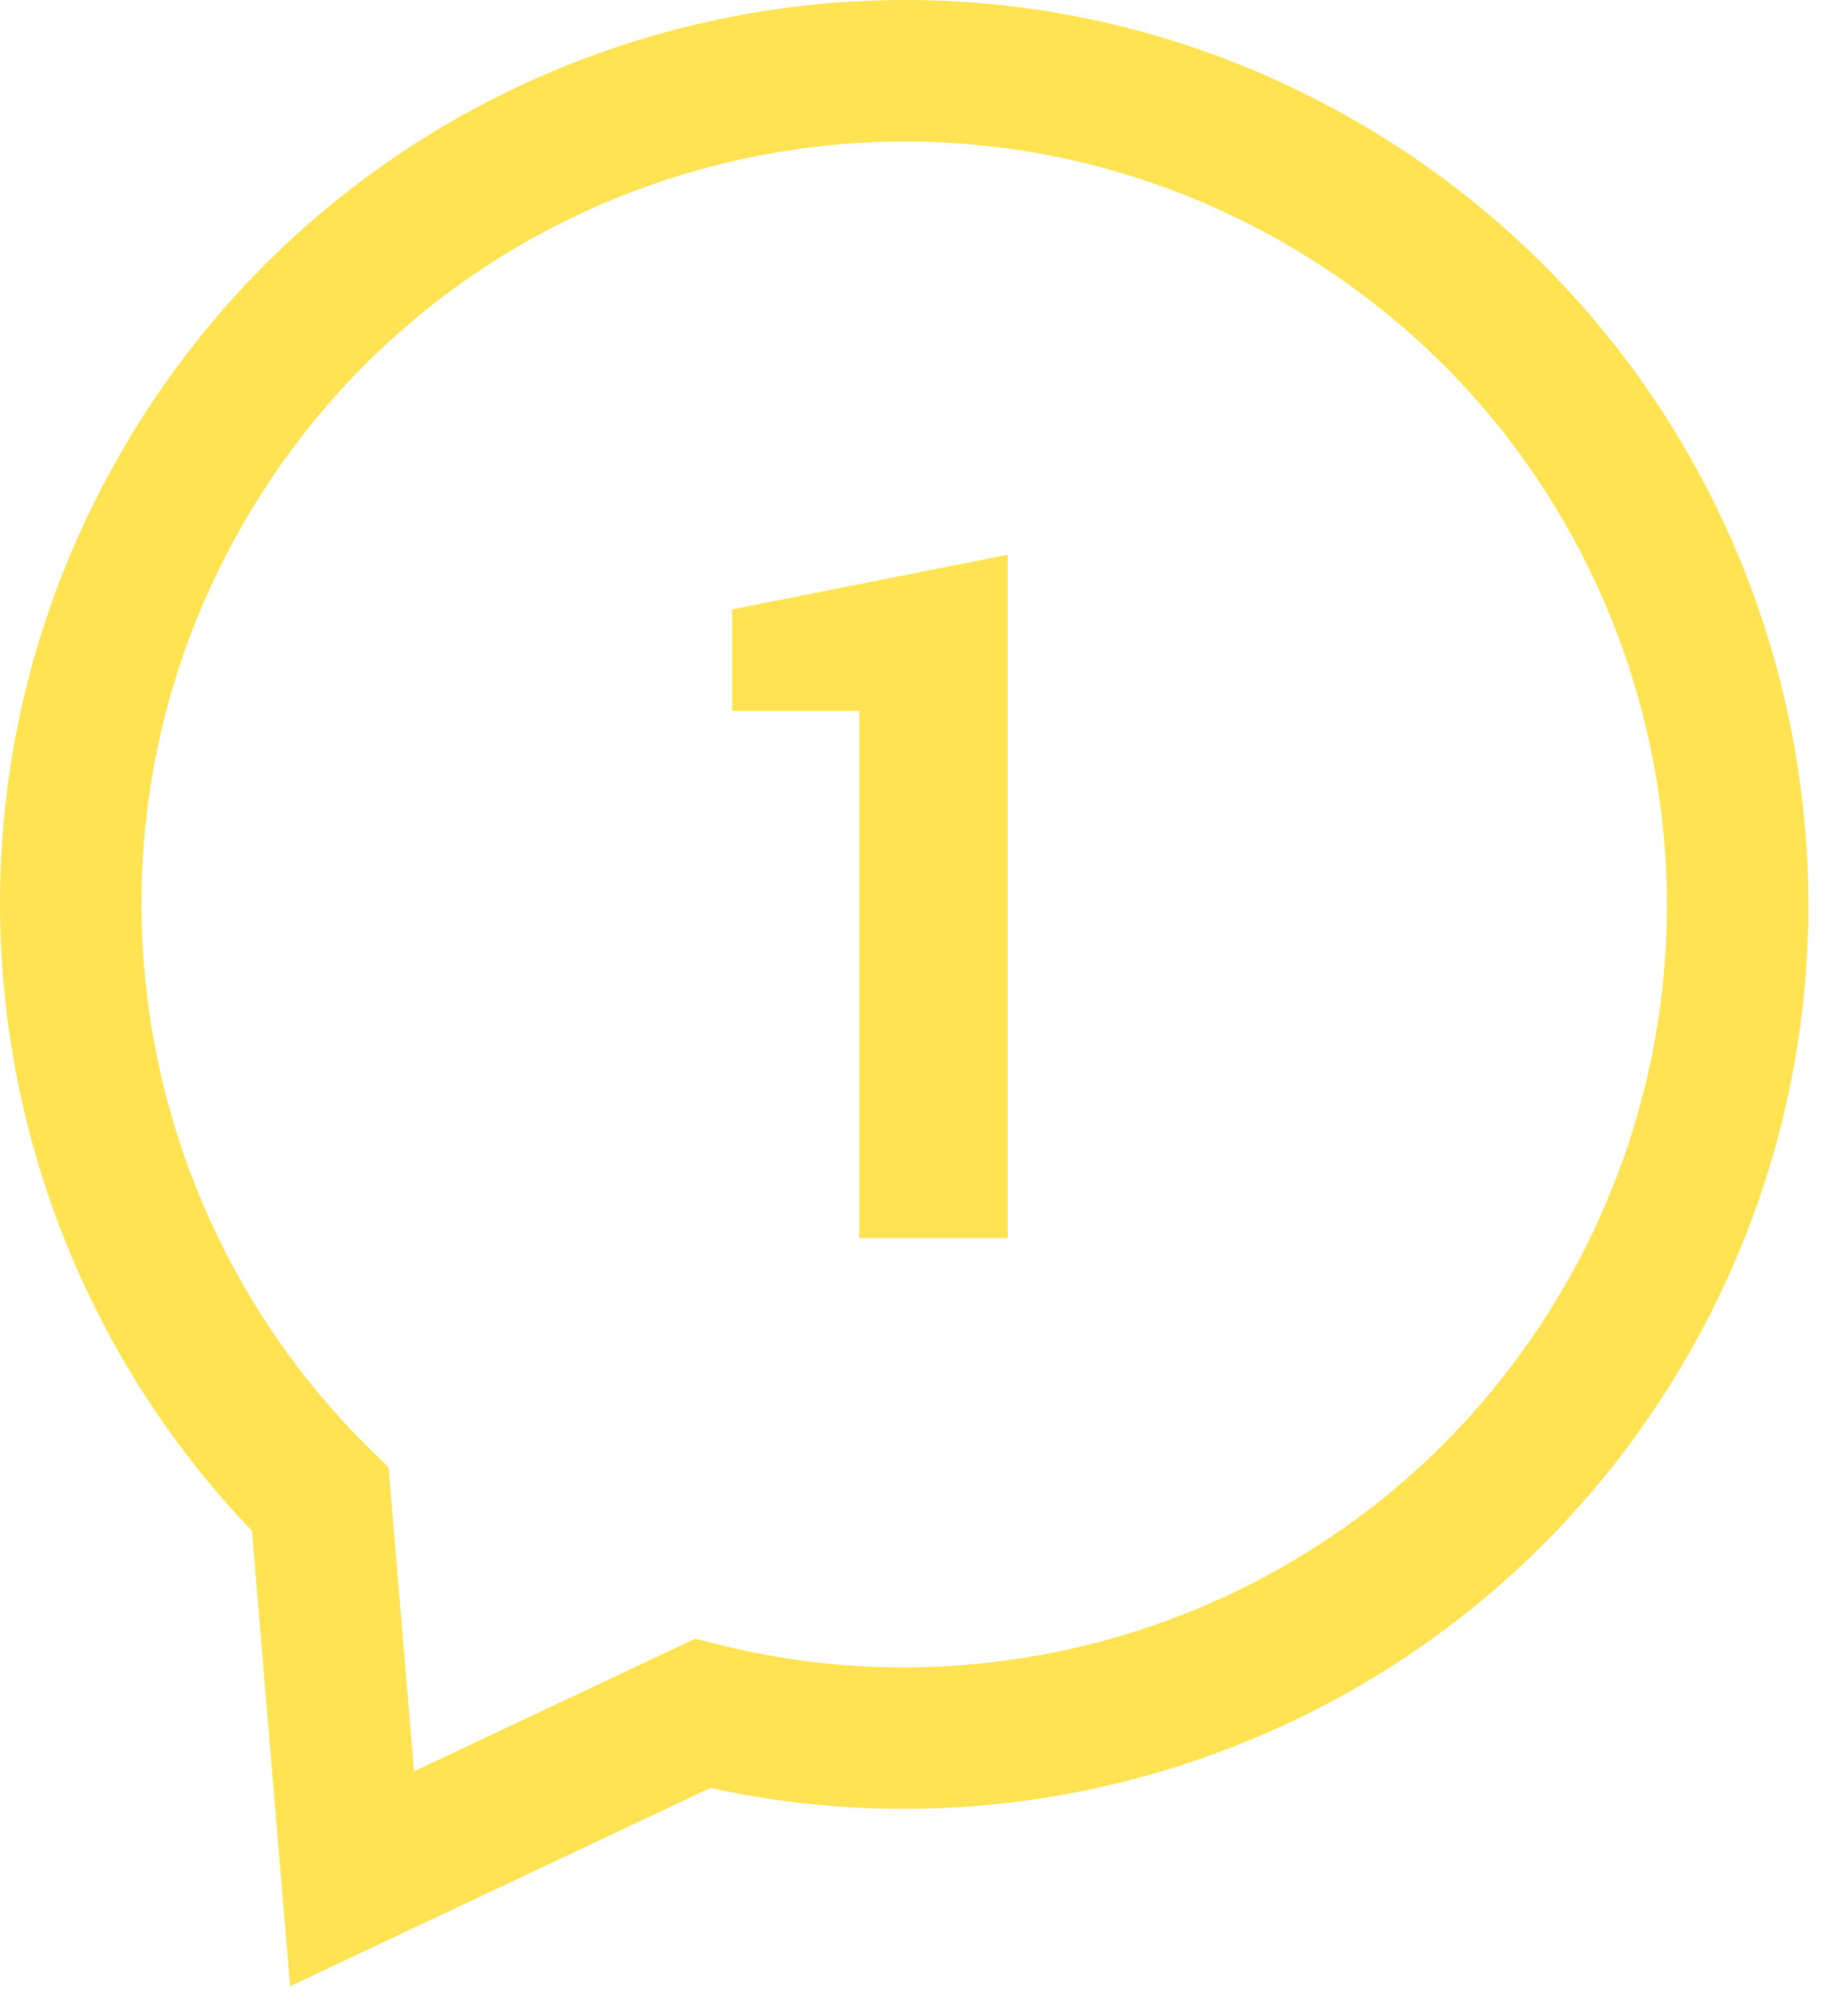
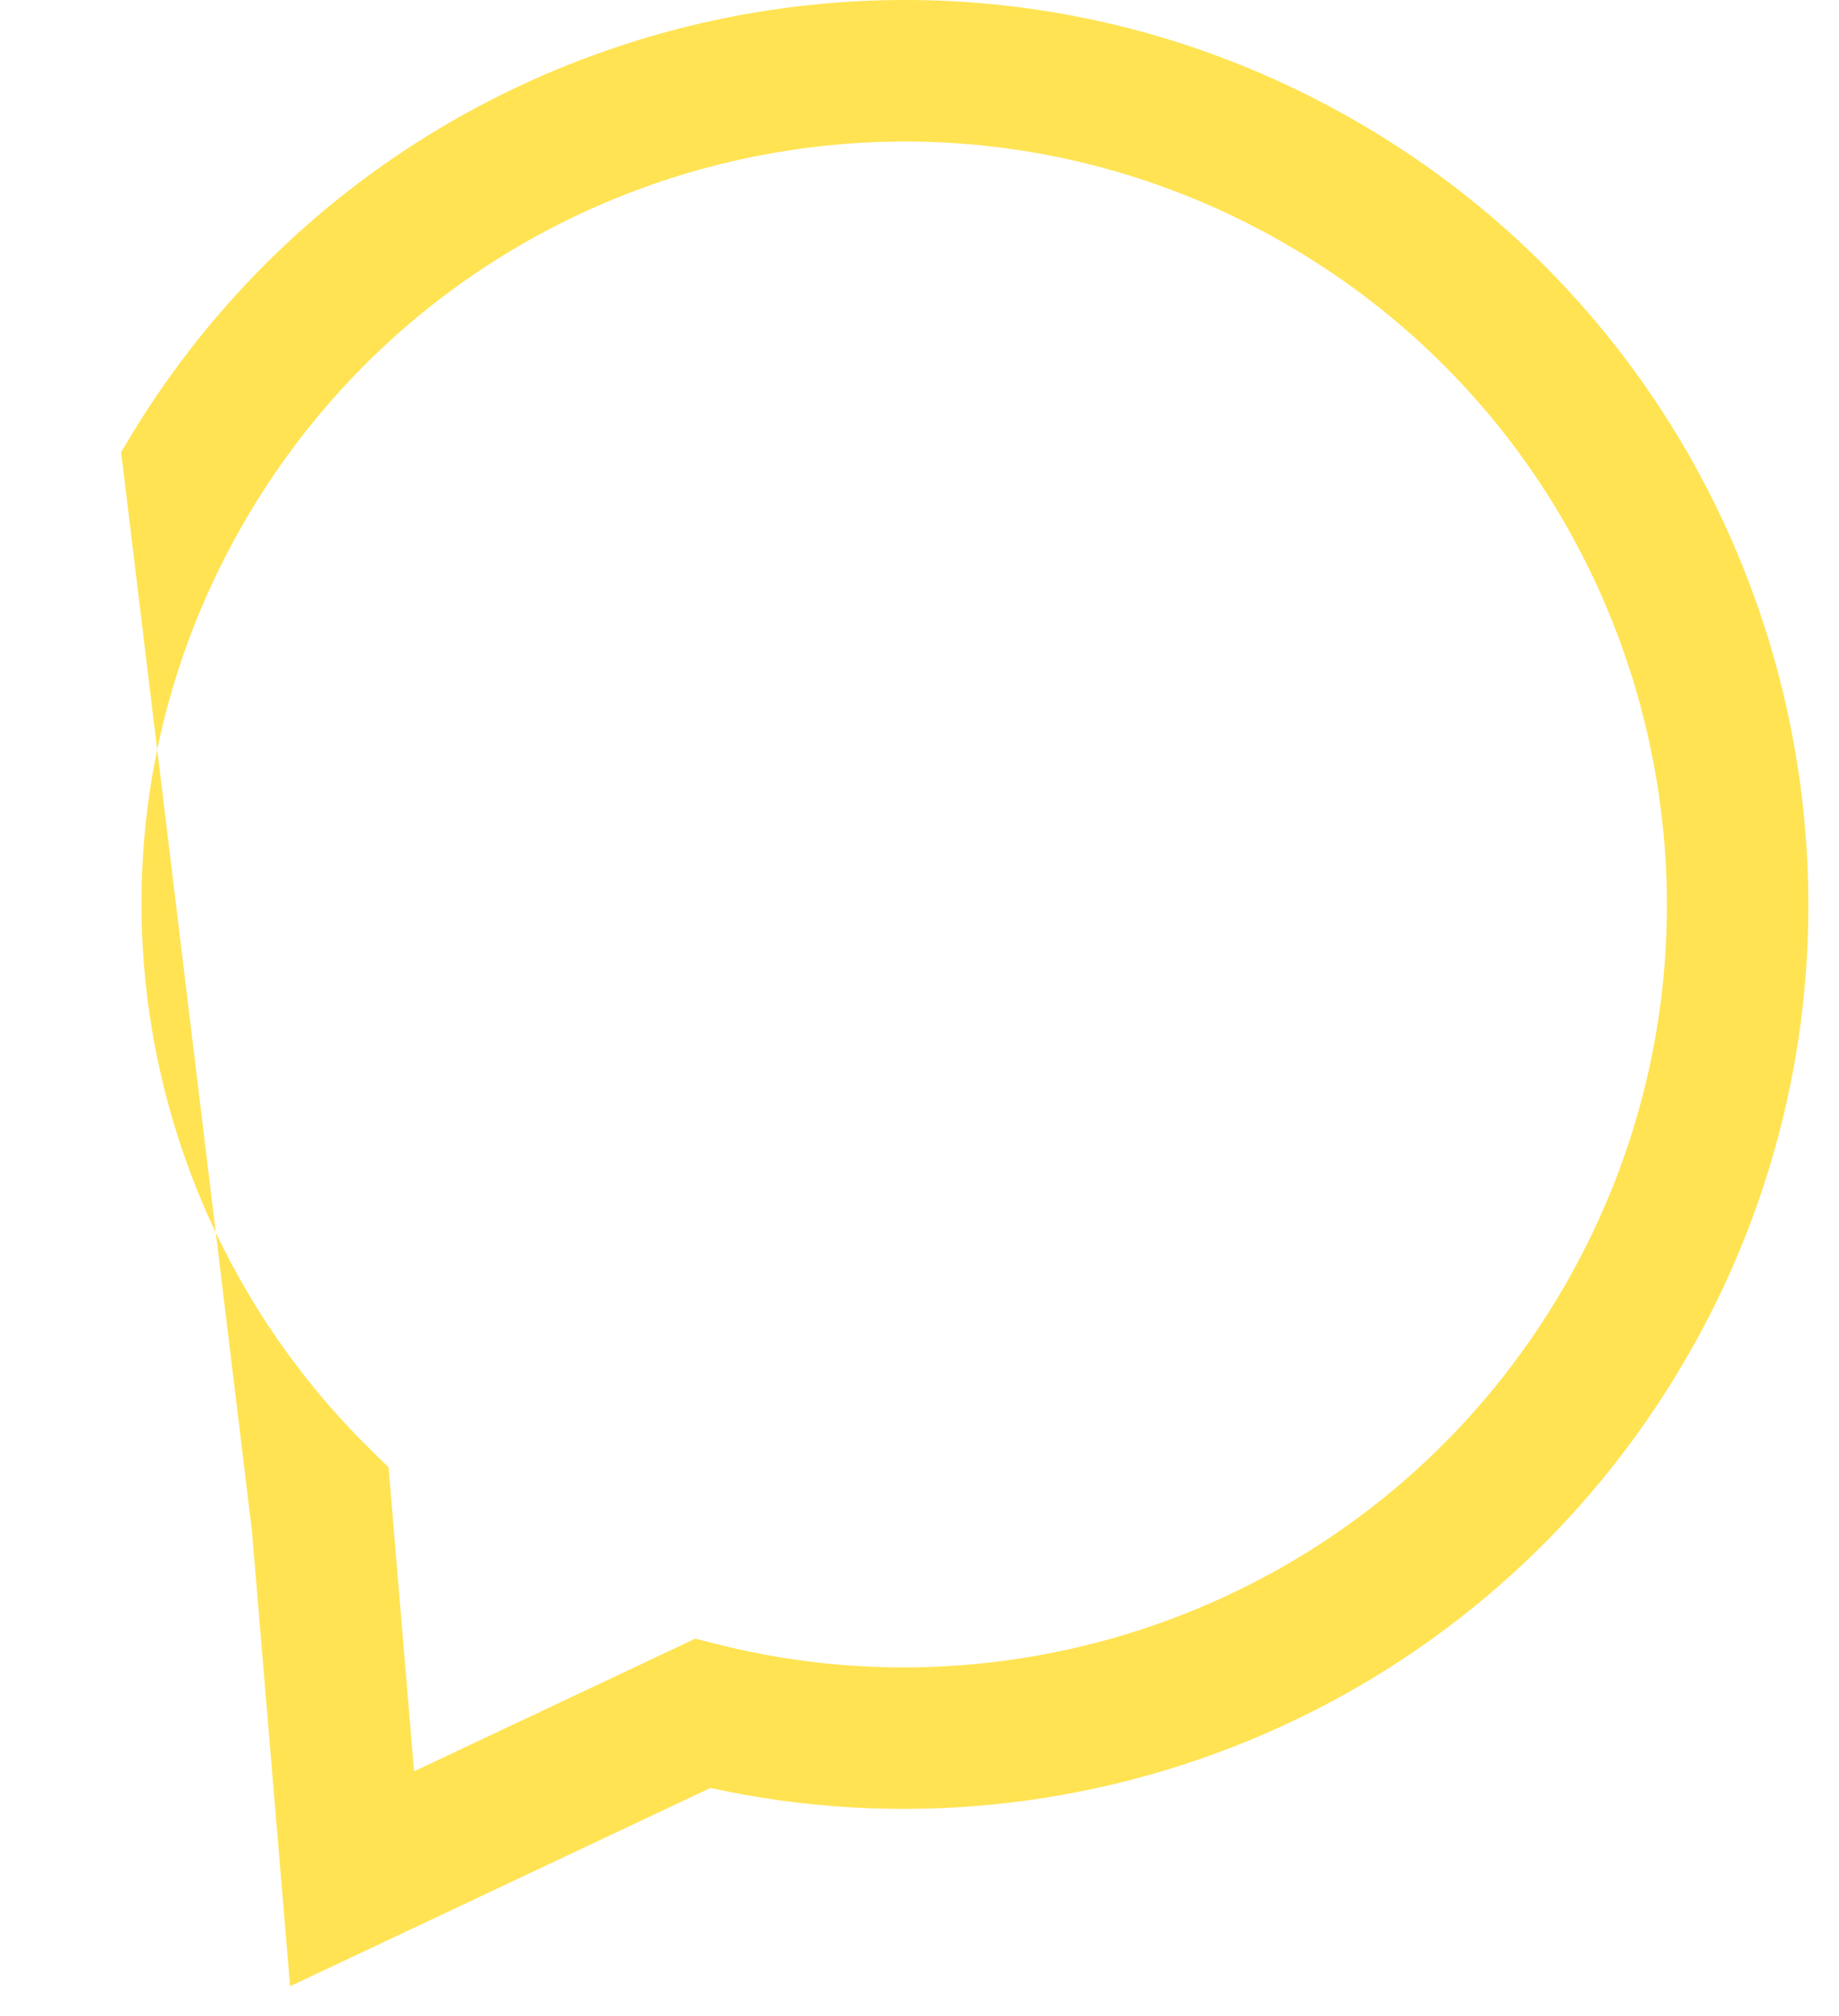
<svg xmlns="http://www.w3.org/2000/svg" width="52" height="57" viewBox="0 0 52 57" fill="none">
-   <path fill-rule="evenodd" clip-rule="evenodd" d="M3.425 12.786C10.483 0.56 26.122 -3.63 38.348 3.428C50.574 10.487 54.764 26.126 47.706 38.352C41.994 48.244 30.673 52.873 20.088 50.545L8.203 56.151L7.124 43.278C-0.558 35.275 -2.396 22.869 3.425 12.786ZM36.348 6.893C26.036 0.939 12.843 4.473 6.889 14.786C1.872 23.476 3.599 34.228 10.457 40.961L10.987 41.481L11.708 50.075L19.658 46.325L20.351 46.499C29.448 48.774 39.319 44.878 44.242 36.352C50.196 26.039 46.661 12.846 36.348 6.893Z" fill="#FFE352" />
-   <path d="M24.297 20.098H20.701V17.227L28.494 15.682V35H24.297V20.098Z" fill="#FFE352" />
+   <path fill-rule="evenodd" clip-rule="evenodd" d="M3.425 12.786C10.483 0.56 26.122 -3.63 38.348 3.428C50.574 10.487 54.764 26.126 47.706 38.352C41.994 48.244 30.673 52.873 20.088 50.545L8.203 56.151L7.124 43.278ZM36.348 6.893C26.036 0.939 12.843 4.473 6.889 14.786C1.872 23.476 3.599 34.228 10.457 40.961L10.987 41.481L11.708 50.075L19.658 46.325L20.351 46.499C29.448 48.774 39.319 44.878 44.242 36.352C50.196 26.039 46.661 12.846 36.348 6.893Z" fill="#FFE352" />
</svg>